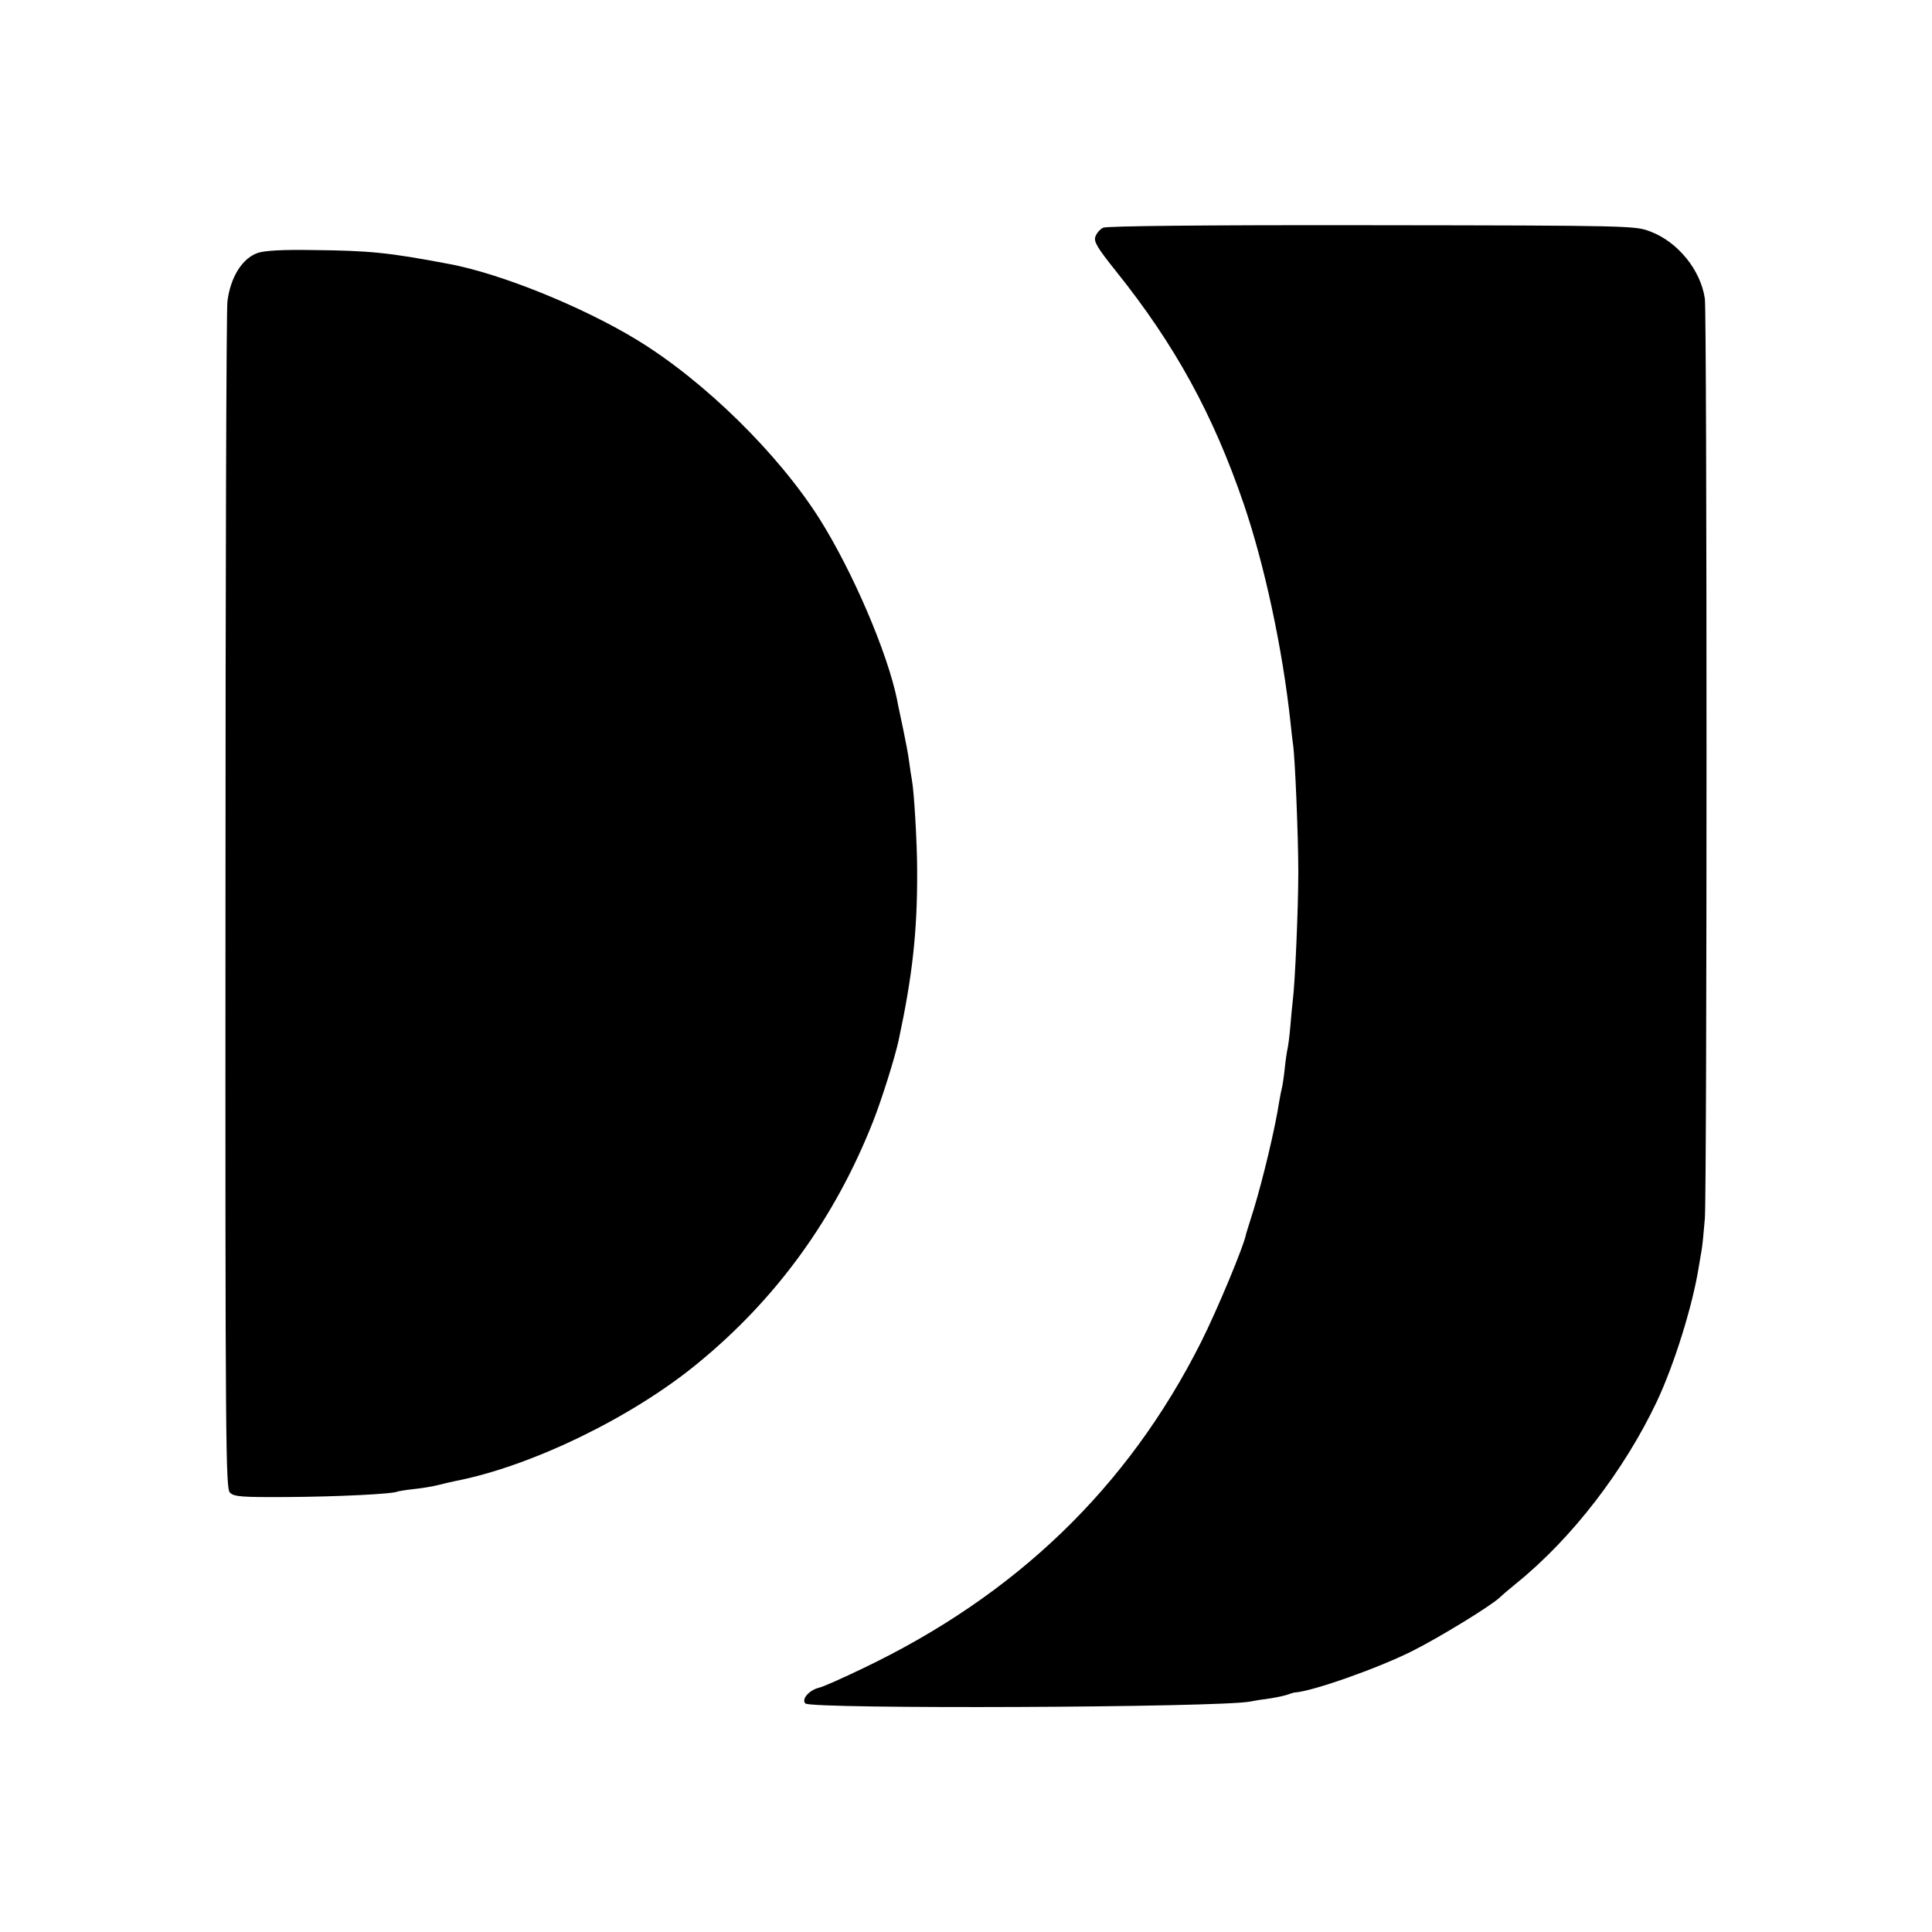
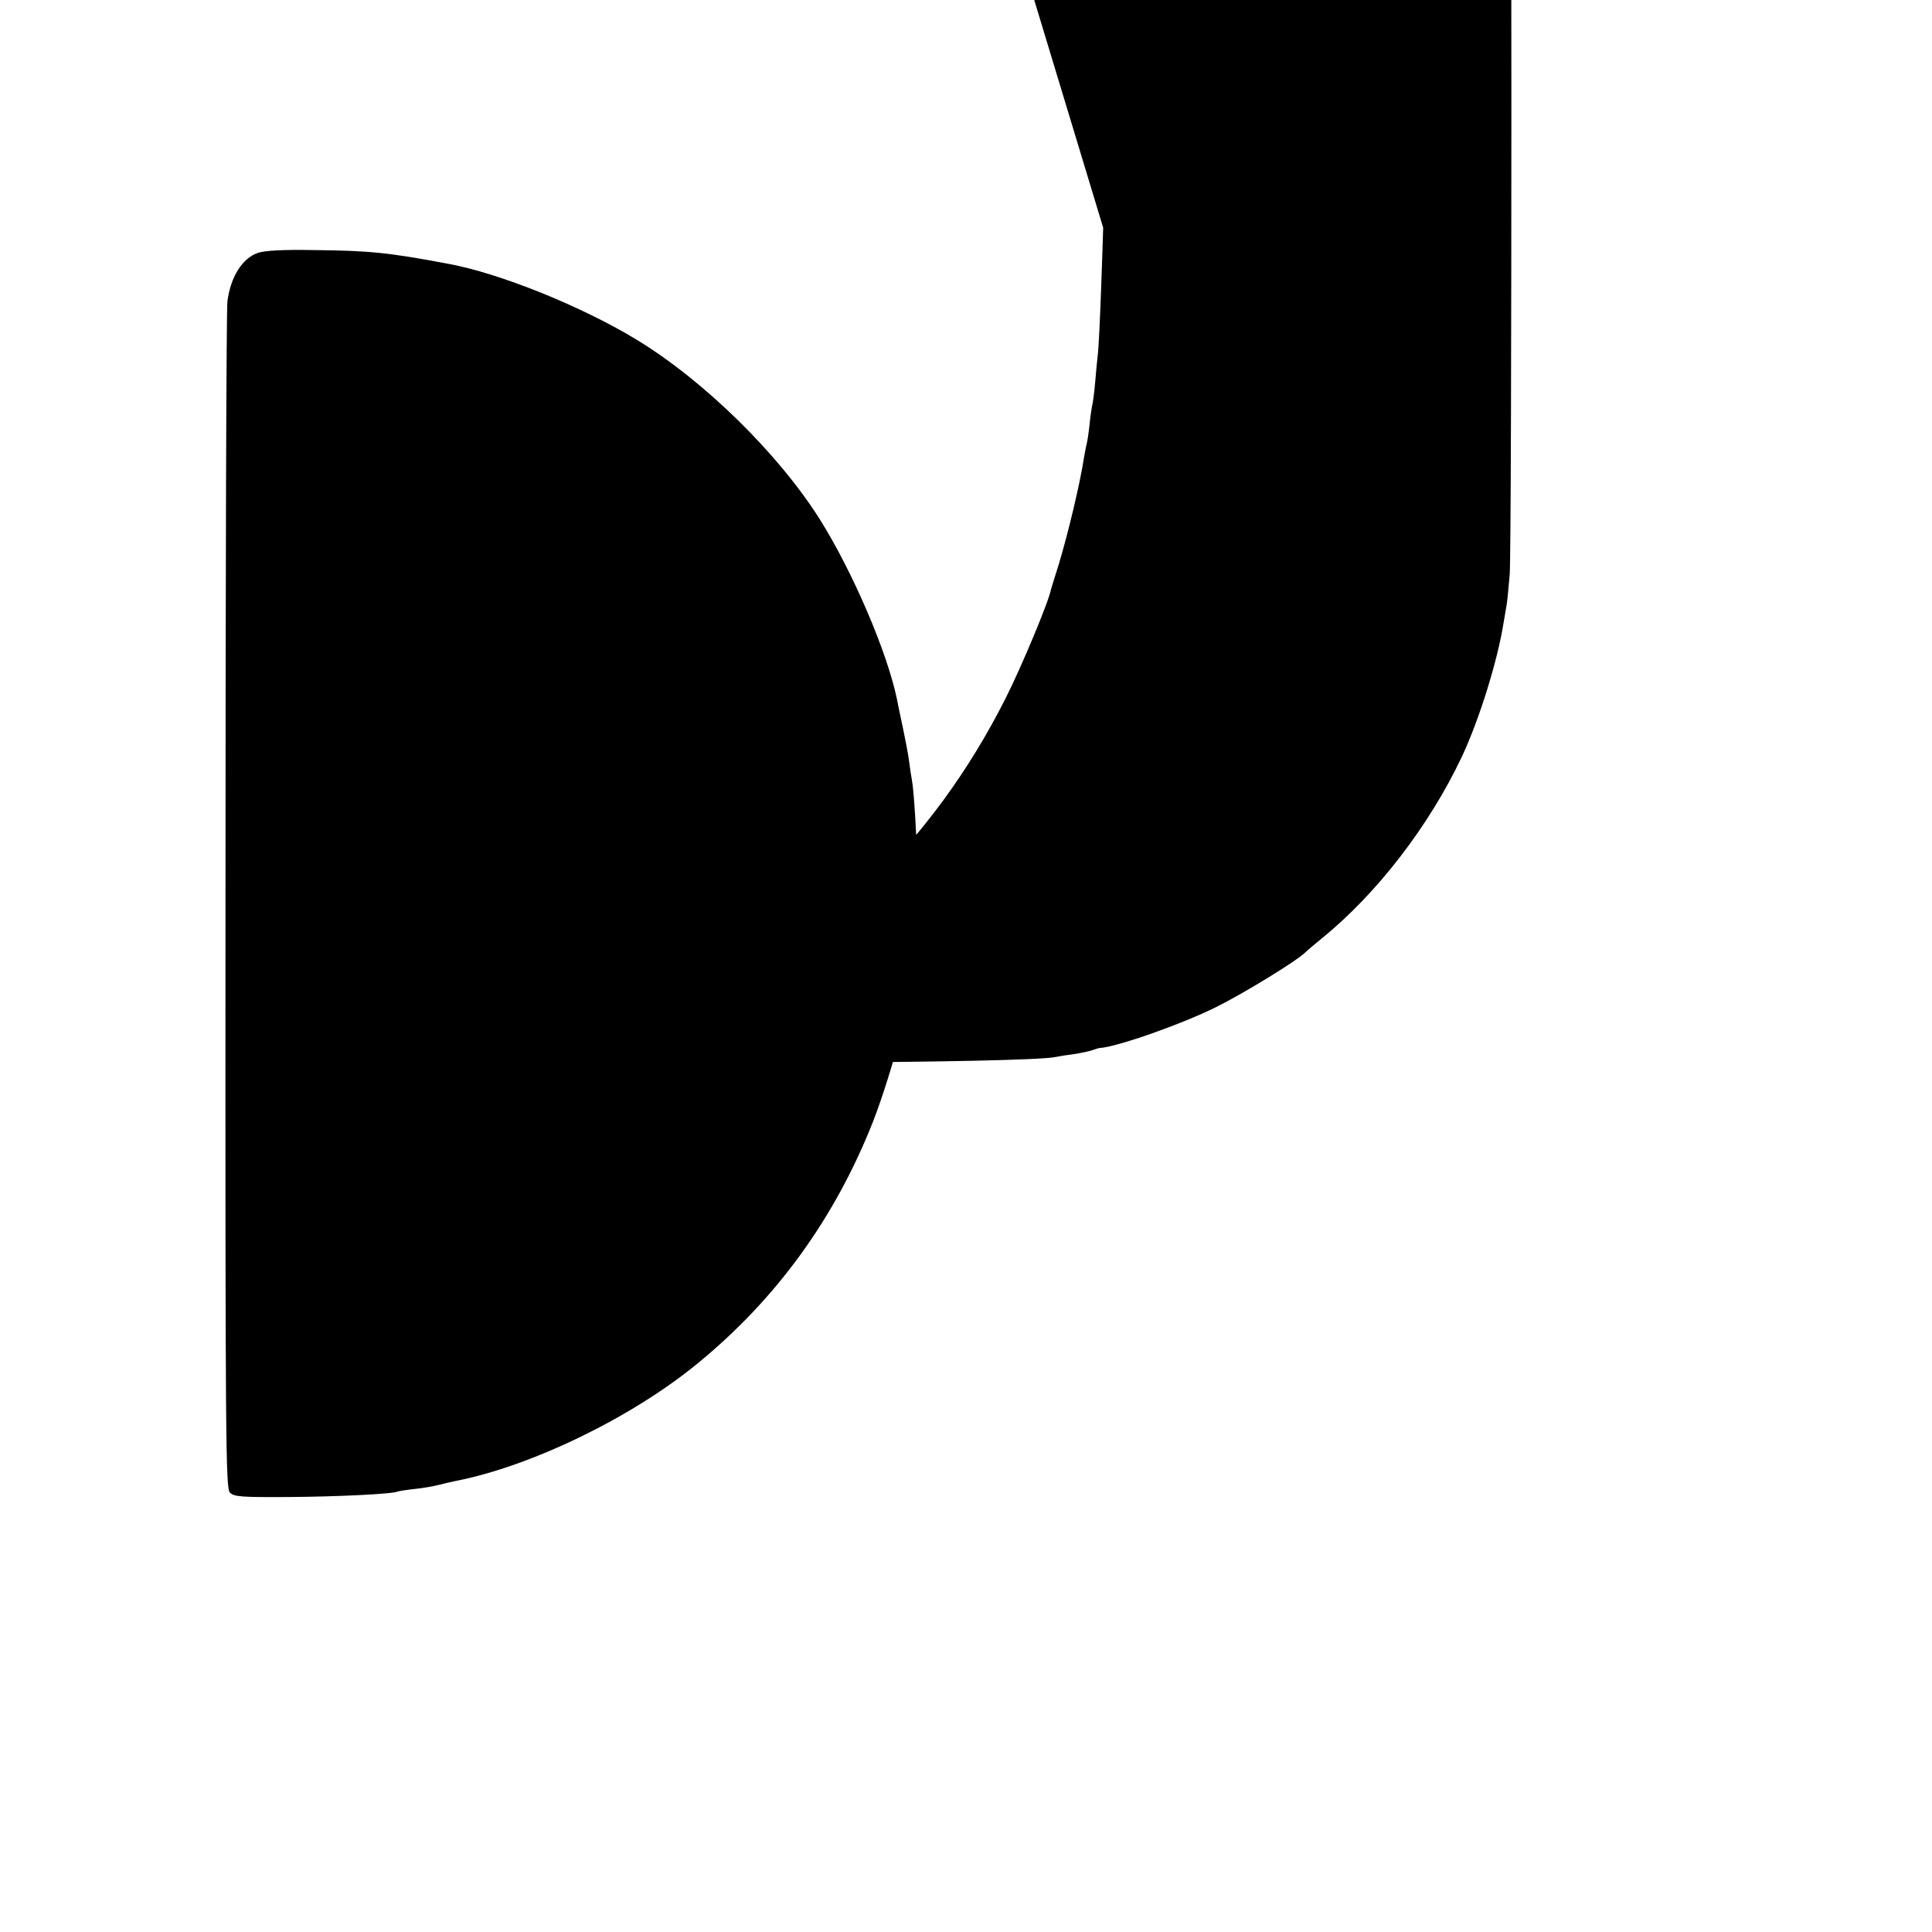
<svg xmlns="http://www.w3.org/2000/svg" height="700pt" viewBox="0 0 700 700" width="700pt">
-   <path d="M399.7 82.5c-1.1.5-2.4 2-2.8 3.2-.7 1.8.6 4 7.4 12.5 21.4 26.7 35.2 51.9 46.3 84.3 7.6 22.3 14.1 52.5 17 79.5.3 3 .7 6.5.9 7.8.7 4.5 1.9 33 1.9 46.2s-1.2 40.5-2 46.5c-.2 1.6-.6 5.9-.9 9.5s-.8 7.2-1 8-.7 4-1 7-.8 6.2-1 7-.7 3.1-1 5c-1.5 9.9-5.9 28.1-9.2 39-1.5 4.7-2.7 8.7-2.8 9-.7 4.2-10.6 27.9-16.4 39.4-26.5 52.6-67 91.6-122.5 118.1-7.3 3.5-14.4 6.7-15.9 7-3.6.9-6.4 4.2-4.9 5.7 2.1 2.1 150.2 1.5 161.2-.7 1.4-.3 4.5-.8 7-1.1 2.5-.4 5.4-1 6.5-1.4s2.3-.8 2.8-.8c6.1-.4 29.3-8.5 42-14.8 9.7-4.8 29-16.6 32.2-19.7.7-.7 3.4-3 6.1-5.2 20-16.2 38.9-40.8 50.7-65.7 6.4-13.6 13-34.9 15.2-48.8.4-2.5.9-5.4 1.1-6.5s.7-6.1 1.1-11c.8-11.5.8-327.6 0-333.3-1.5-10.3-9.7-20.5-19.7-24.3-5.5-2.1-6.1-2.2-100.9-2.3-61.9-.1-96.2.3-97.4.9zM93.5 91.6c-5.7 1.9-10 8.8-11.1 17.6-.4 2.9-.7 100.8-.7 217.6-.1 198.3.1 212.4 1.6 214 1.5 1.5 4.2 1.7 21 1.6 17.6-.1 38.4-1.1 39.8-2 .3-.1 3-.6 6-.9s7-1 8.9-1.5 4.6-1.1 6-1.4c27.3-5.3 63.7-22.9 87.5-42.4 28.7-23.4 50-52.8 63.8-87.8 3.2-8.1 7.9-23.1 9.3-29.5 5-23.4 6.8-39.4 6.7-61.4 0-9.9-1.1-28.7-1.9-32.9-.2-1.1-.7-4.1-1-6.6s-1.3-7.7-2.1-11.5c-.8-3.9-1.9-8.8-2.3-11.1-3.5-17-16-46.2-28-65.3-14.9-23.6-41.8-50.1-66.3-65-19.7-12-49.6-24.1-68.2-27.5-21.7-4.1-28.6-4.8-49.2-5-10.8-.2-17.4.2-19.8 1z" />
+   <path d="M399.7 82.5s-1.2 40.5-2 46.5c-.2 1.6-.6 5.9-.9 9.5s-.8 7.2-1 8-.7 4-1 7-.8 6.2-1 7-.7 3.1-1 5c-1.5 9.9-5.9 28.1-9.2 39-1.5 4.7-2.7 8.7-2.8 9-.7 4.2-10.6 27.9-16.4 39.4-26.5 52.6-67 91.6-122.5 118.1-7.3 3.5-14.4 6.7-15.9 7-3.6.9-6.4 4.2-4.9 5.7 2.1 2.1 150.2 1.5 161.2-.7 1.4-.3 4.5-.8 7-1.1 2.5-.4 5.4-1 6.5-1.4s2.3-.8 2.8-.8c6.1-.4 29.3-8.5 42-14.8 9.7-4.8 29-16.6 32.2-19.7.7-.7 3.4-3 6.1-5.2 20-16.2 38.9-40.8 50.7-65.7 6.4-13.6 13-34.9 15.2-48.8.4-2.5.9-5.4 1.1-6.5s.7-6.1 1.1-11c.8-11.5.8-327.6 0-333.3-1.5-10.3-9.7-20.5-19.7-24.3-5.5-2.1-6.1-2.2-100.9-2.3-61.9-.1-96.2.3-97.4.9zM93.5 91.6c-5.7 1.9-10 8.8-11.1 17.6-.4 2.9-.7 100.8-.7 217.6-.1 198.3.1 212.4 1.6 214 1.5 1.5 4.2 1.7 21 1.6 17.6-.1 38.4-1.1 39.8-2 .3-.1 3-.6 6-.9s7-1 8.9-1.5 4.6-1.1 6-1.4c27.3-5.3 63.7-22.9 87.5-42.4 28.7-23.4 50-52.8 63.8-87.8 3.2-8.1 7.9-23.1 9.3-29.5 5-23.4 6.8-39.4 6.7-61.4 0-9.9-1.1-28.7-1.9-32.9-.2-1.1-.7-4.1-1-6.6s-1.3-7.7-2.1-11.5c-.8-3.9-1.9-8.8-2.3-11.1-3.5-17-16-46.2-28-65.3-14.9-23.6-41.8-50.1-66.3-65-19.7-12-49.6-24.1-68.2-27.5-21.7-4.1-28.6-4.8-49.2-5-10.8-.2-17.4.2-19.8 1z" />
</svg>